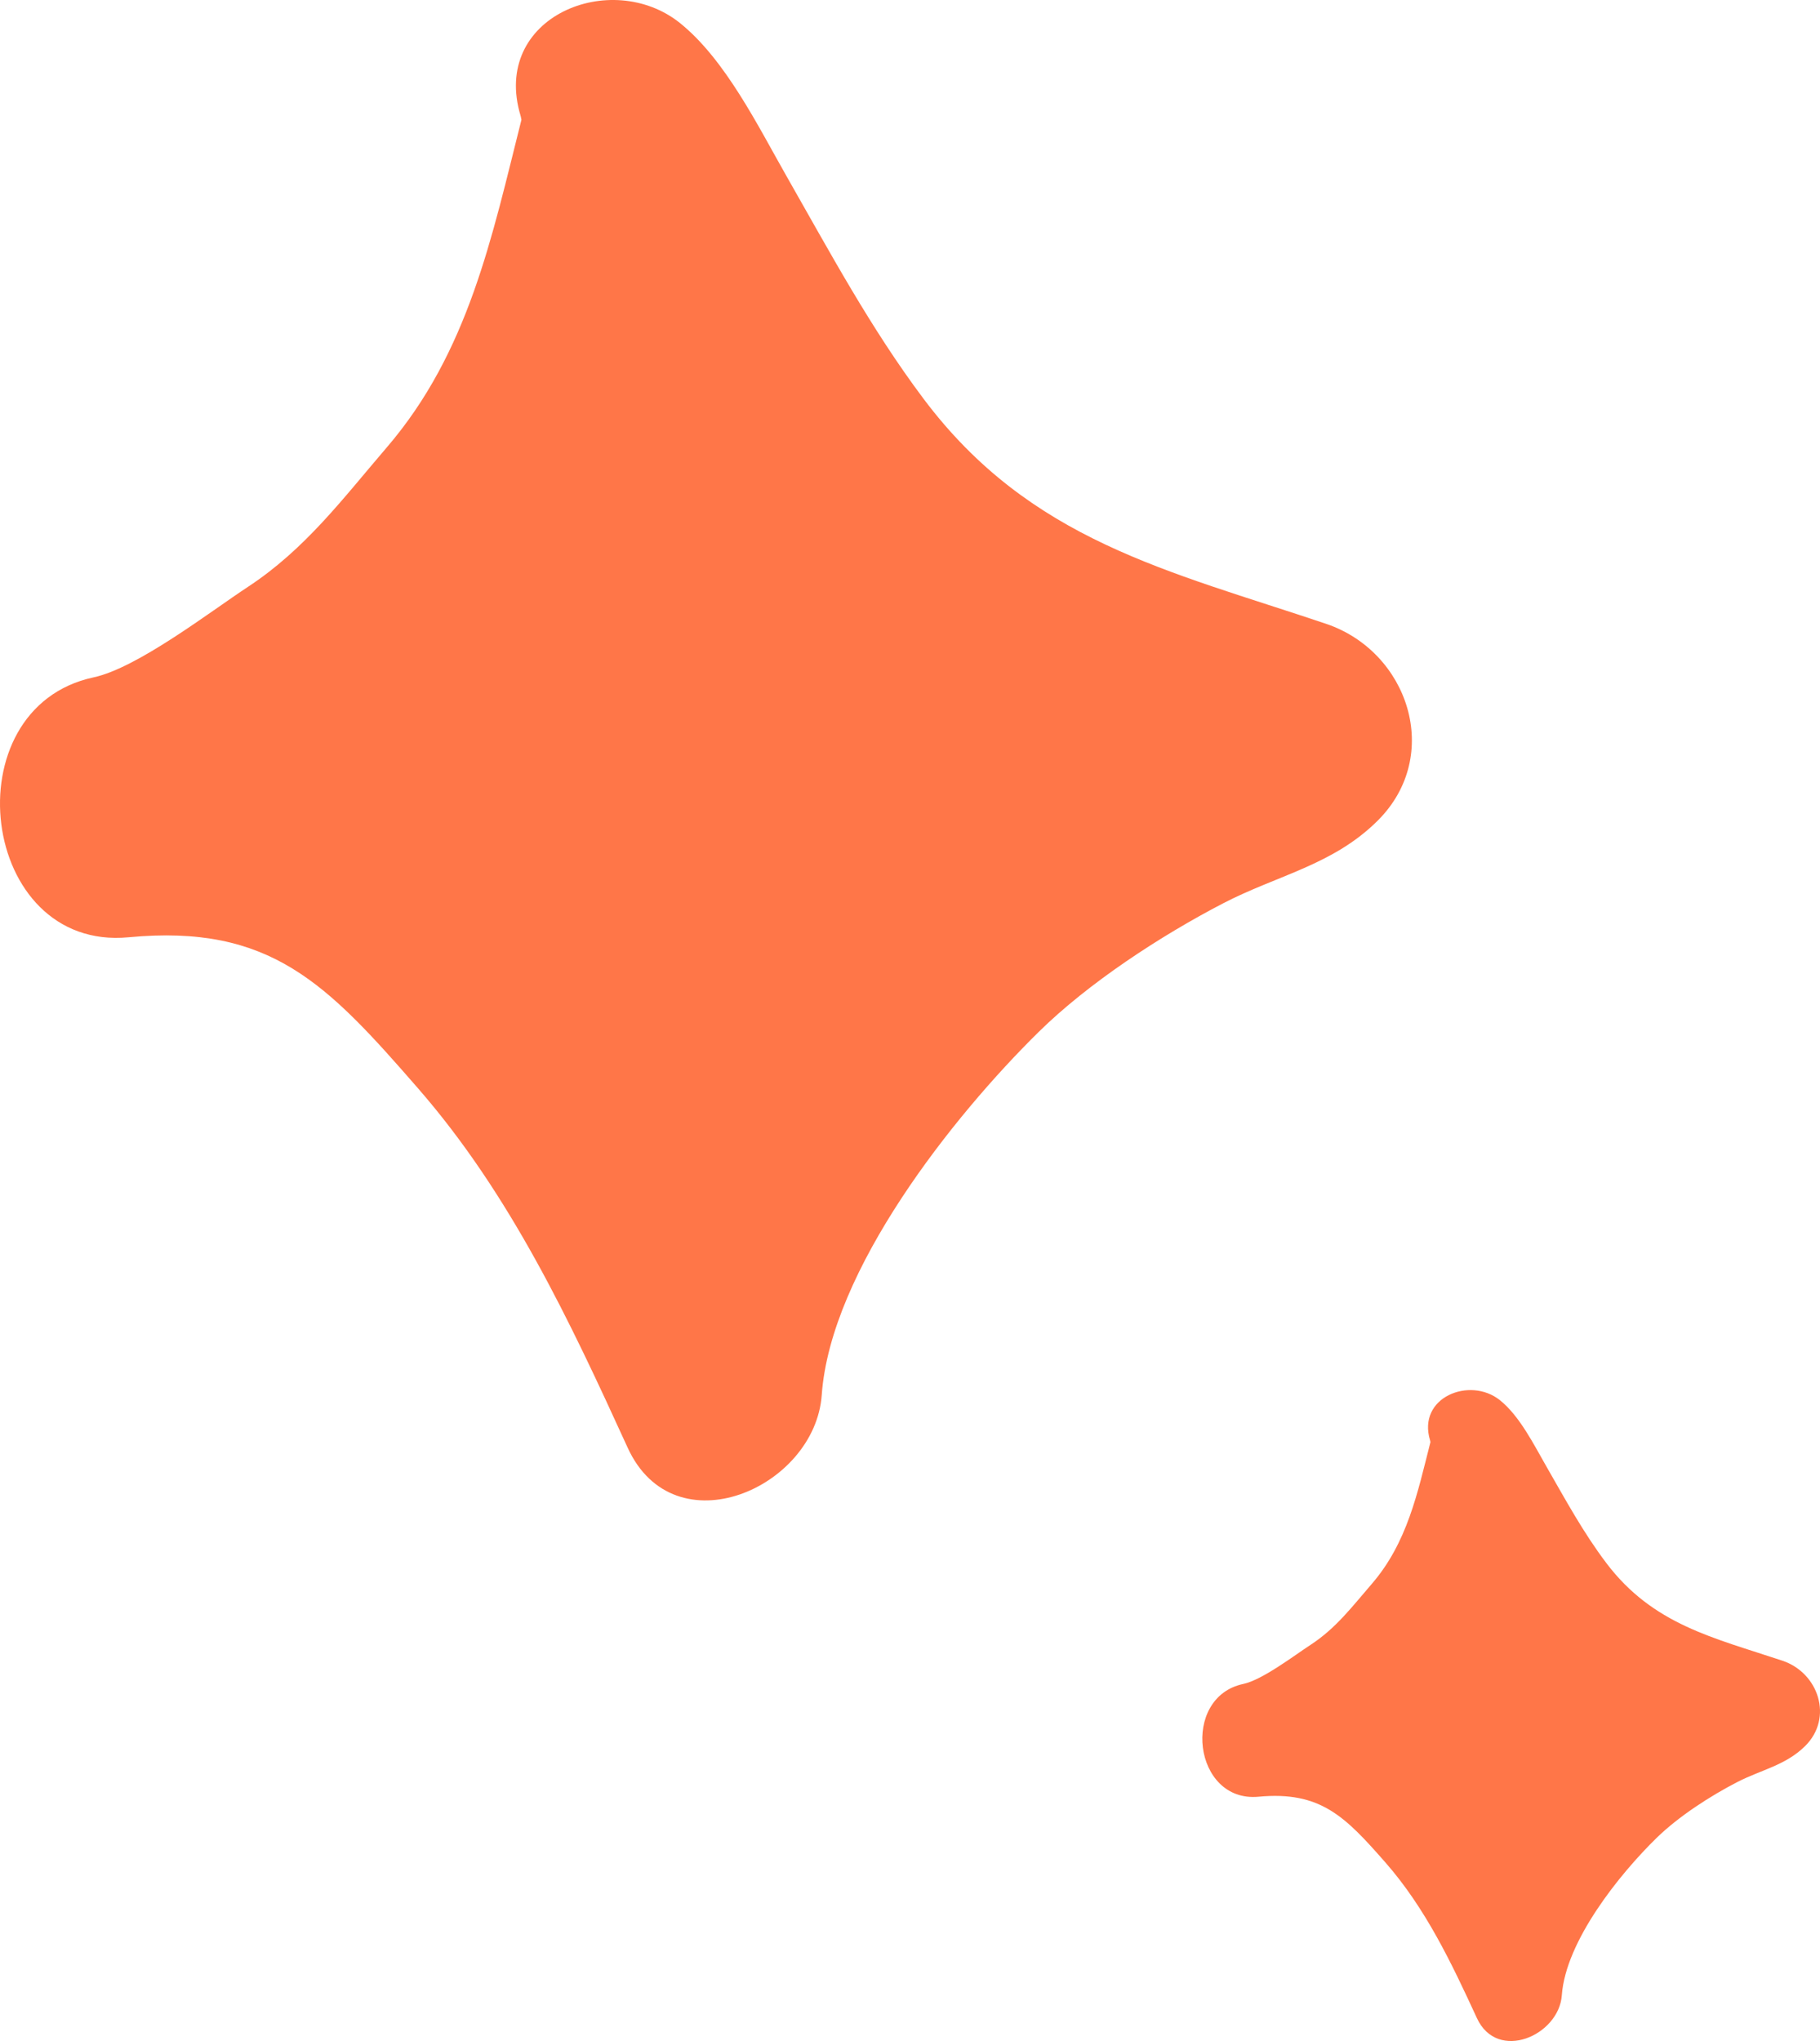
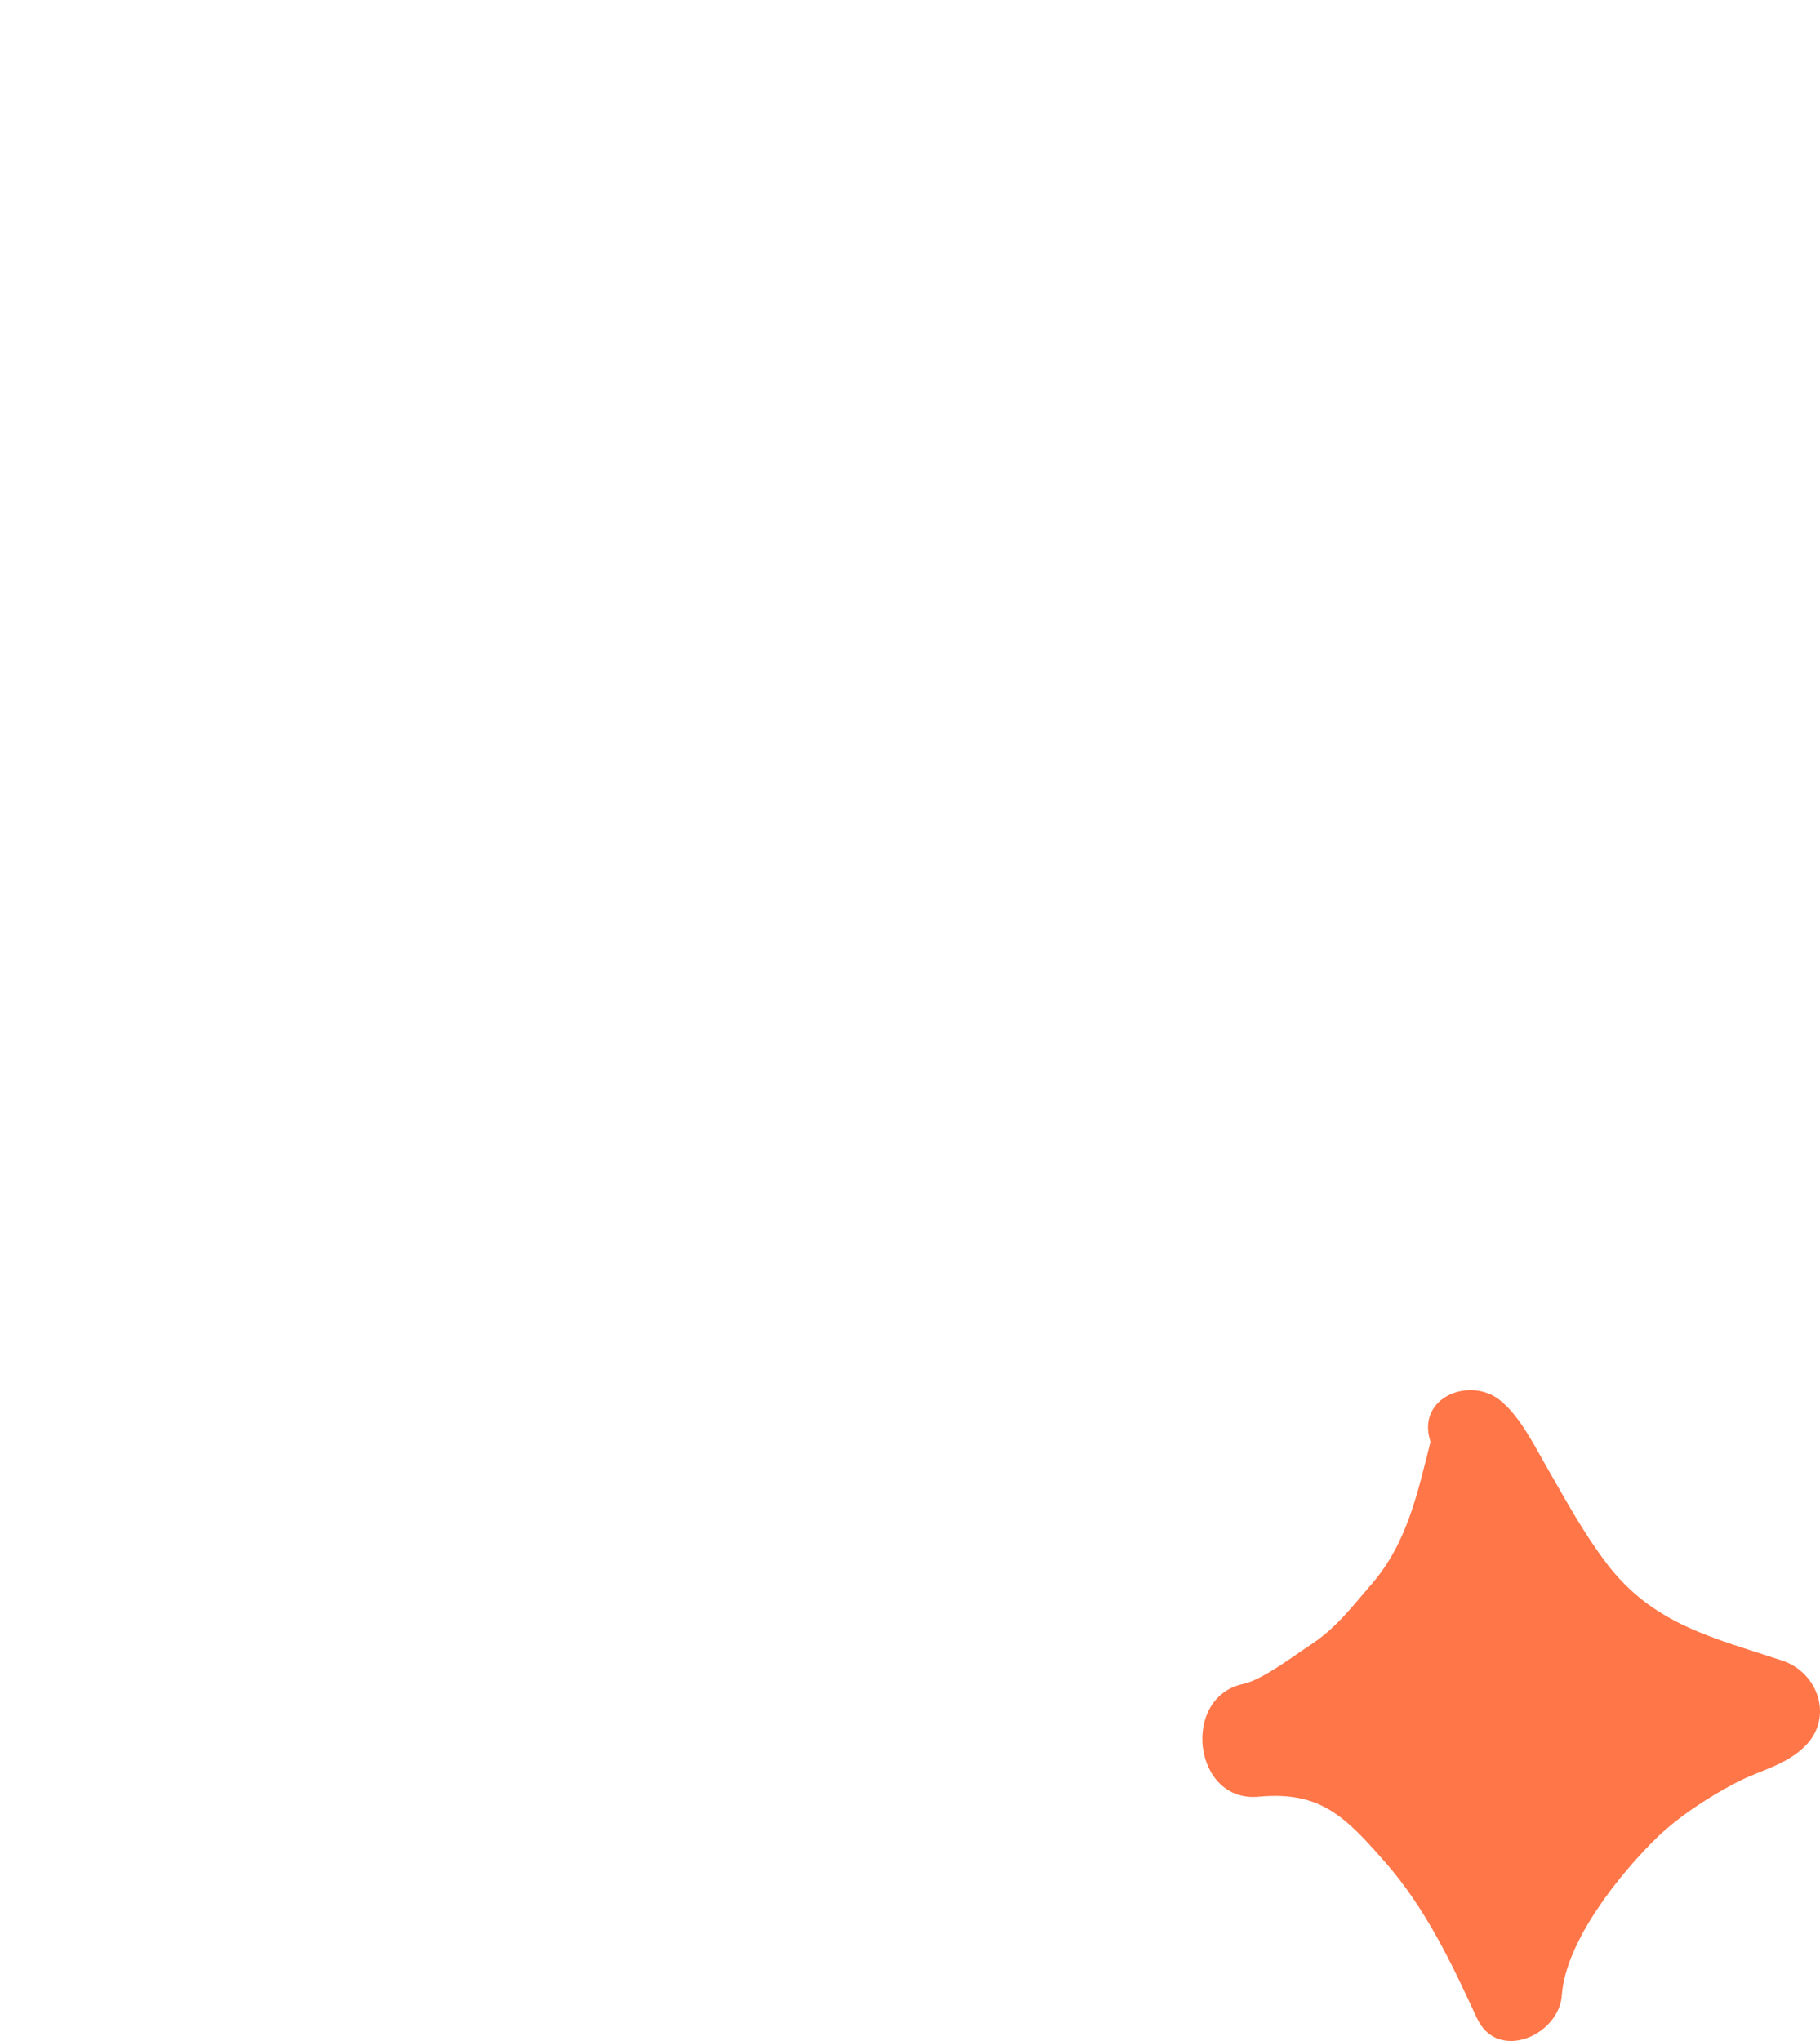
<svg xmlns="http://www.w3.org/2000/svg" width="165" height="185" viewBox="0 0 165 185" fill="none">
-   <path fill-rule="evenodd" clip-rule="evenodd" d="M120.216 56.541C105.907 51.722 93.388 49.03 83.712 36.124C78.928 29.745 75.259 22.898 71.337 16.022C68.73 11.452 65.783 5.422 61.655 2.095C55.437 -2.906 44.458 1.497 47.205 10.527C47.236 10.635 47.246 10.75 47.272 10.861C44.596 21.465 42.492 31.902 35.072 40.546C31.065 45.217 27.684 49.769 22.481 53.192C19.008 55.476 12.454 60.547 8.477 61.398C-4.509 64.182 -1.888 86.241 11.657 84.956C24.522 83.738 29.628 89.145 37.926 98.679C46.284 108.284 51.638 119.698 56.9 131.212C61.132 140.482 73.9 134.865 74.499 126.437C75.303 115.124 86.445 101.137 94.143 93.559C98.683 89.085 105.229 84.819 110.88 81.882C115.806 79.324 120.874 78.407 124.914 74.371C130.832 68.46 127.677 59.055 120.216 56.541Z" fill="#FF7648" />
  <path fill-rule="evenodd" clip-rule="evenodd" d="M161.595 150.529C155.335 148.438 149.858 147.27 145.625 141.671C143.532 138.904 141.927 135.934 140.211 132.951C139.07 130.968 137.781 128.352 135.975 126.909C133.255 124.739 128.451 126.65 129.653 130.567C129.667 130.614 129.671 130.664 129.683 130.712C128.512 135.312 127.591 139.84 124.345 143.59C122.592 145.616 121.113 147.591 118.836 149.076C117.317 150.067 114.449 152.267 112.71 152.636C107.028 153.844 108.175 163.413 114.101 162.856C119.729 162.328 121.963 164.673 125.594 168.809C129.25 172.976 131.592 177.928 133.895 182.923C135.746 186.945 141.332 184.508 141.594 180.851C141.946 175.943 146.821 169.876 150.189 166.588C152.175 164.647 155.039 162.796 157.511 161.522C159.666 160.413 161.884 160.015 163.651 158.264C166.24 155.699 164.86 151.619 161.595 150.529Z" fill="#FF7648" />
</svg>